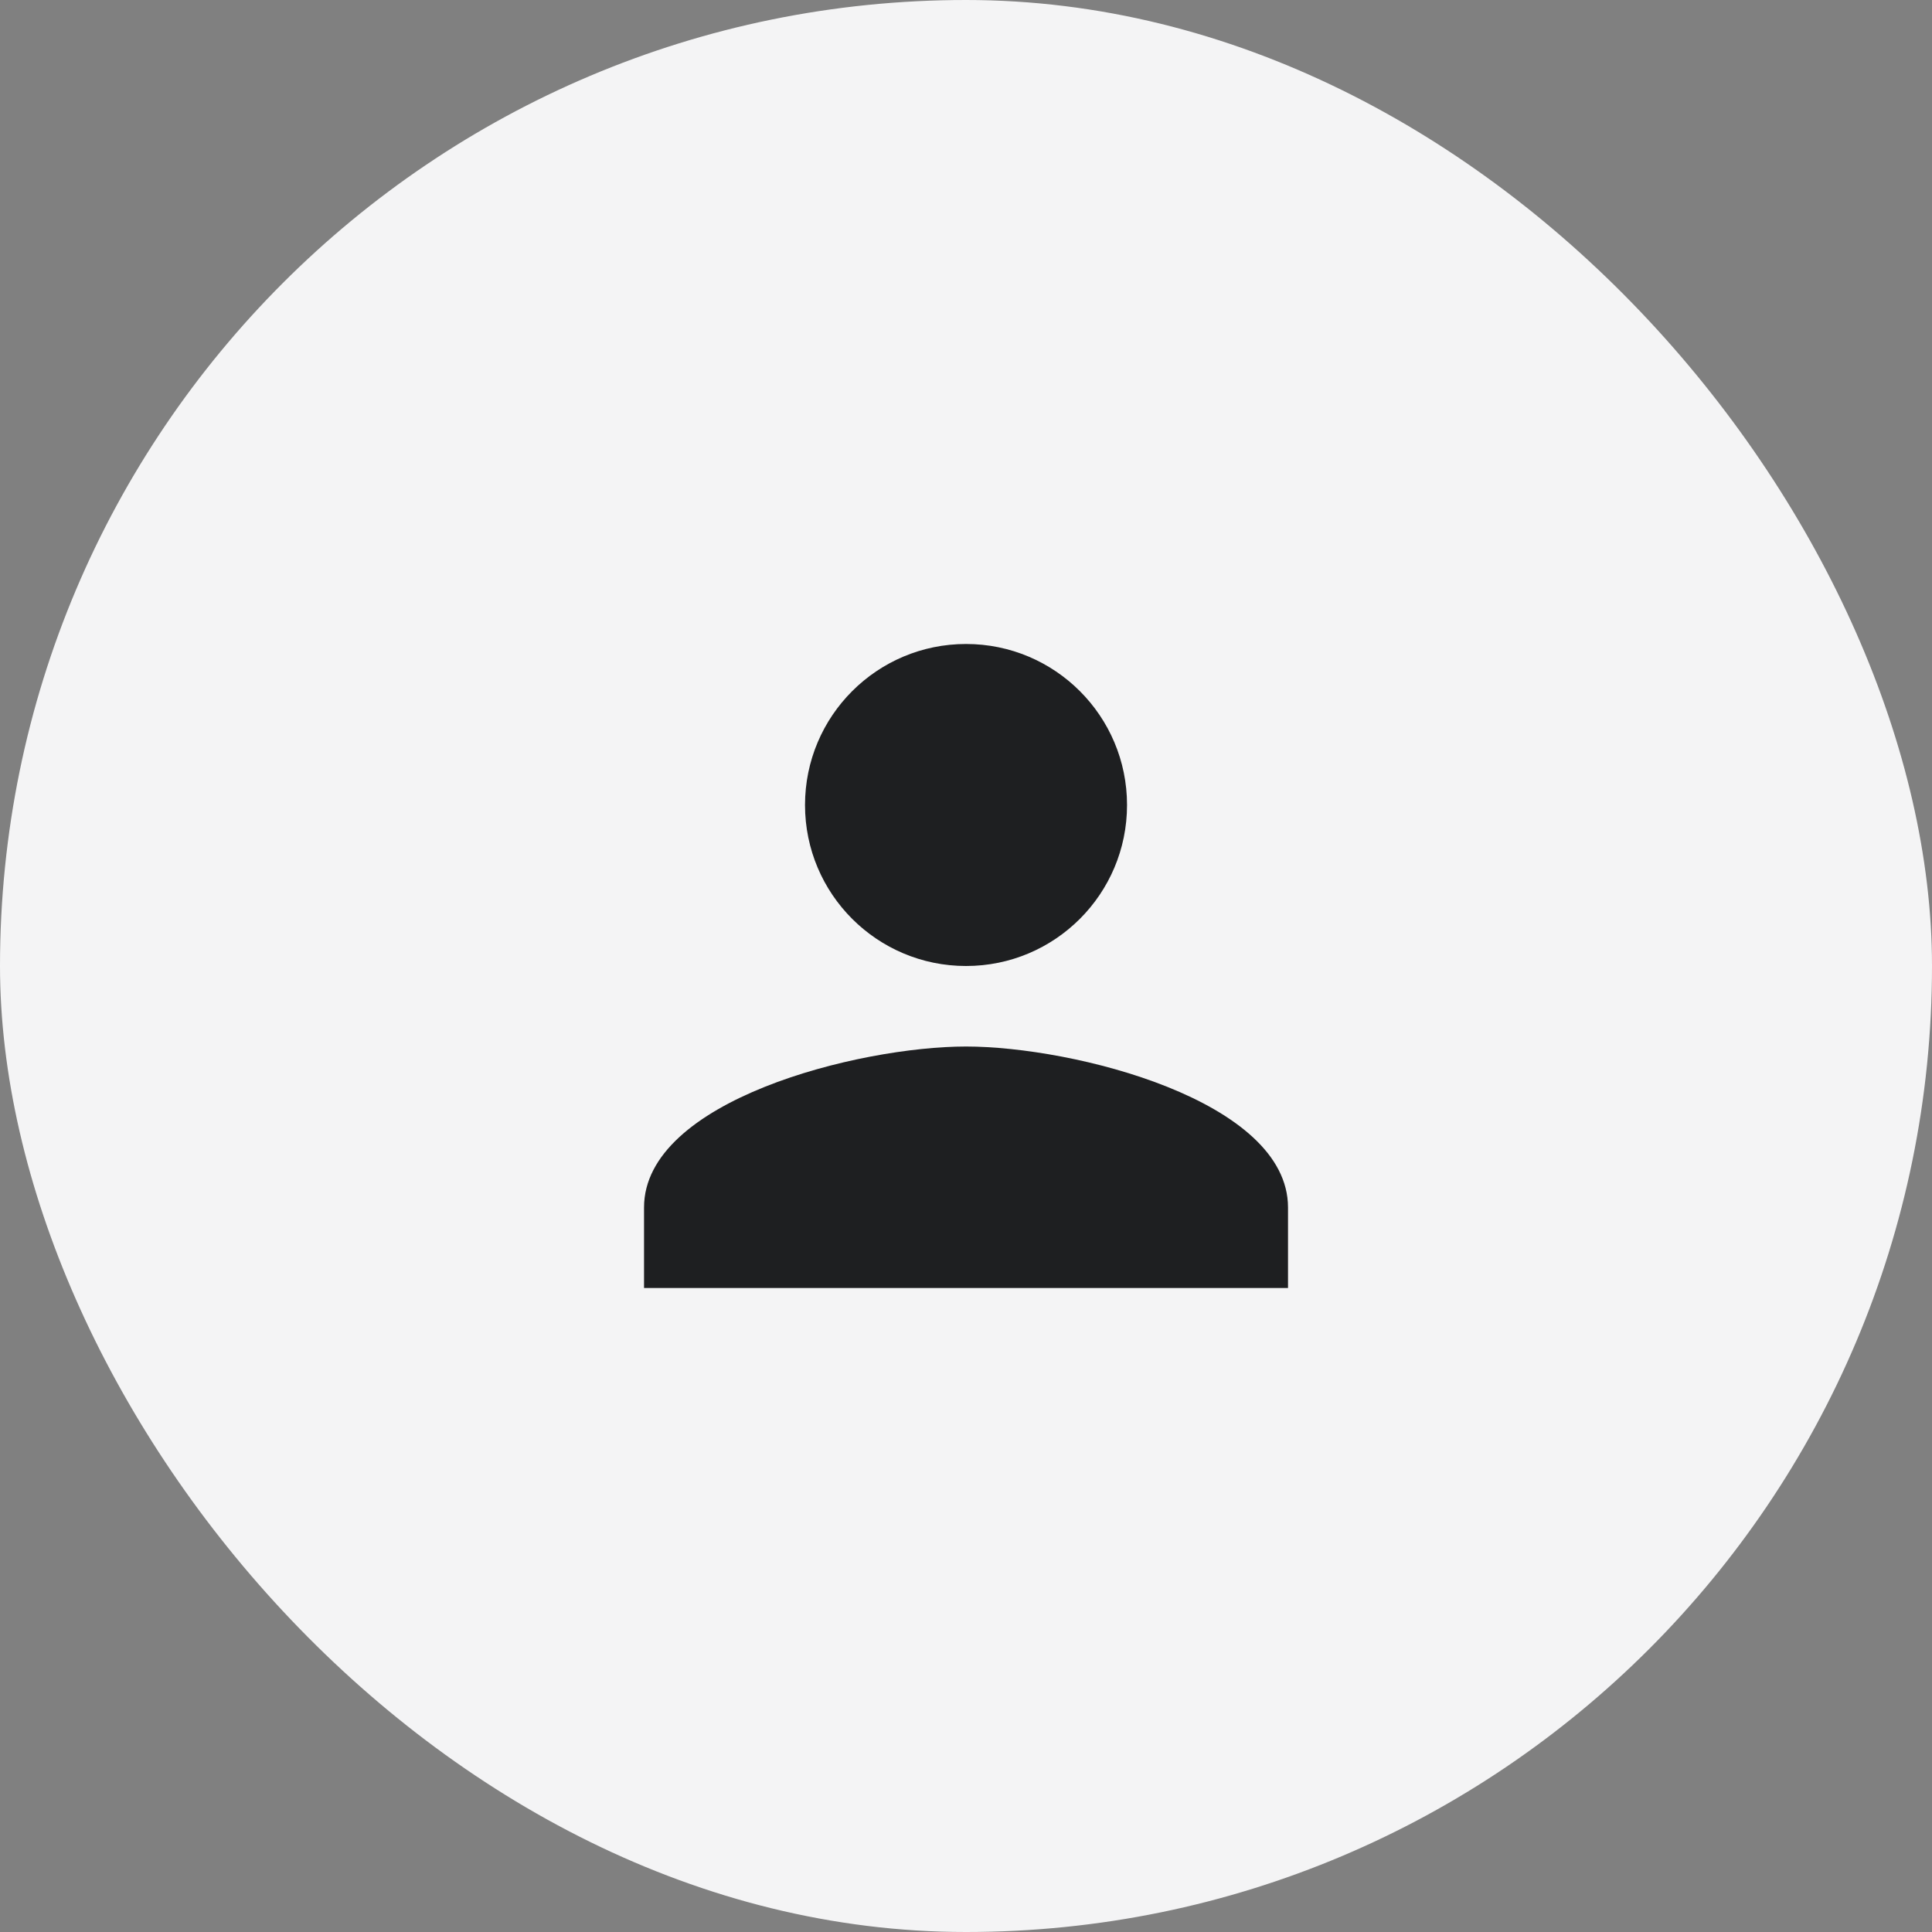
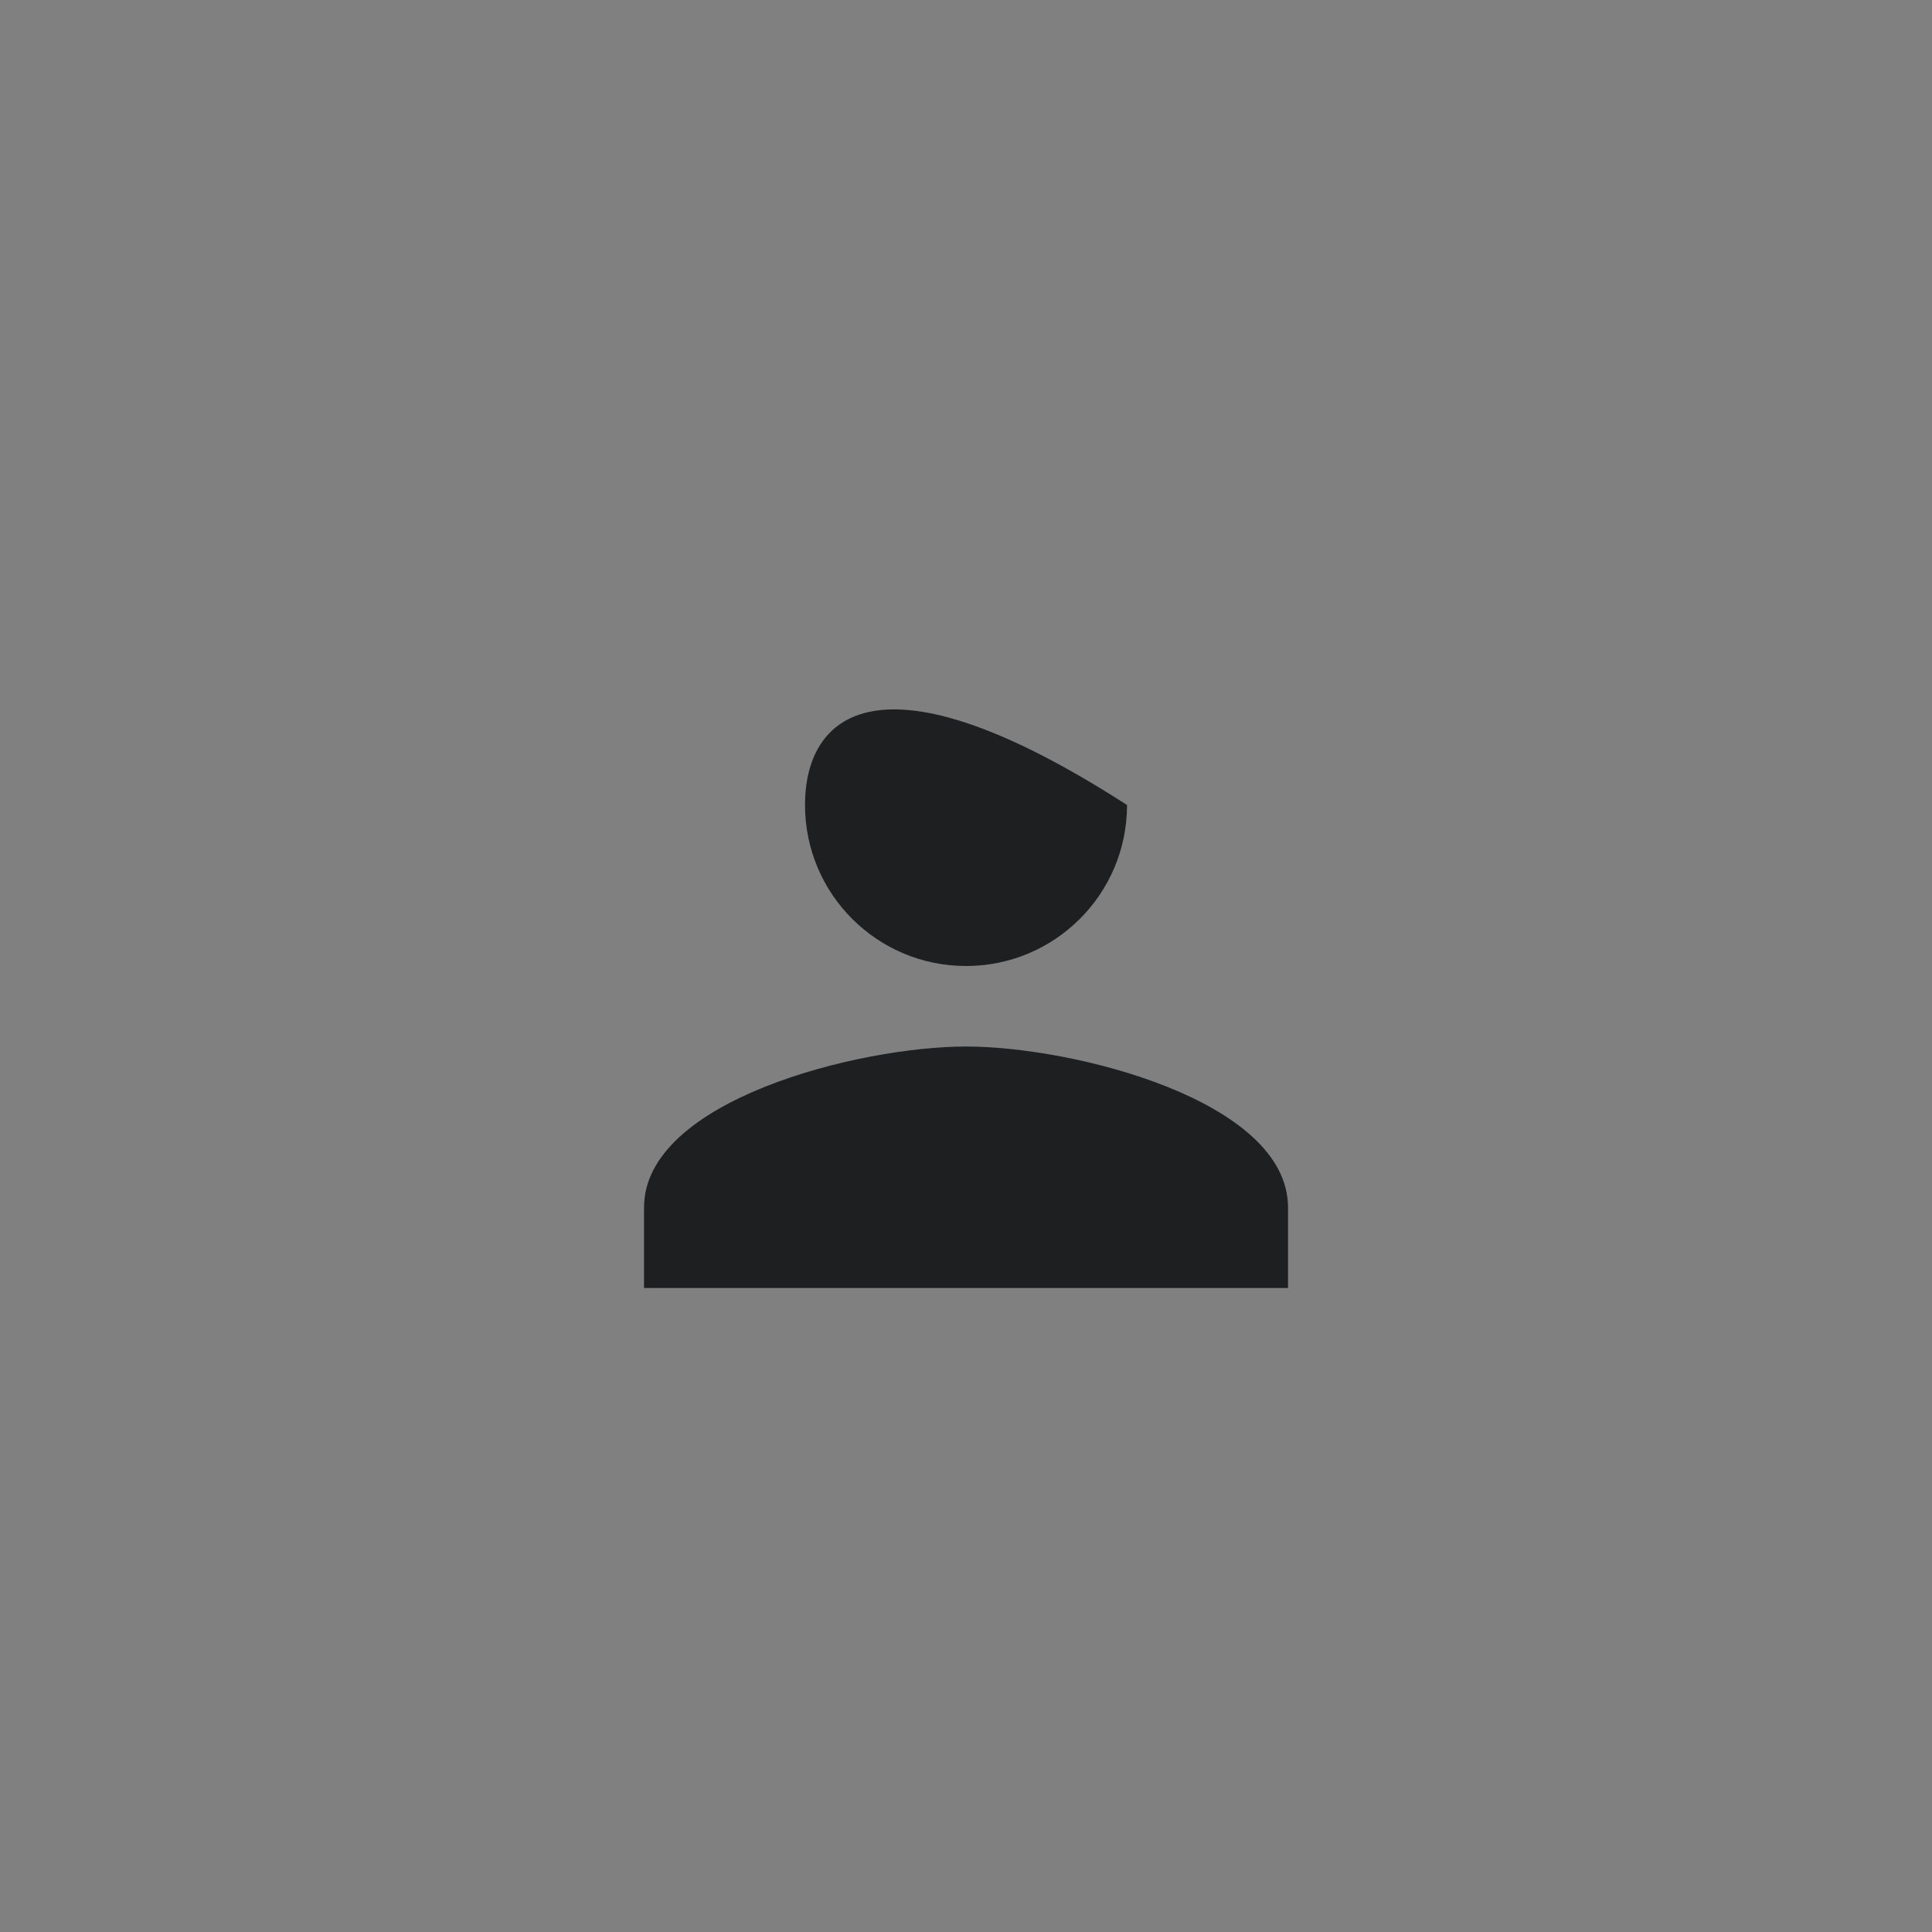
<svg xmlns="http://www.w3.org/2000/svg" width="40" height="40" viewBox="0 0 40 40" fill="none">
  <rect x="0" y="0" width="40" height="40" fill="#808080" stroke="none" />
-   <rect width="40" height="40" rx="20" fill="#F4F4F5" />
-   <path d="M20.001 20C21.842 20 23.334 18.508 23.334 16.667C23.334 14.825 21.842 13.333 20.001 13.333C18.159 13.333 16.667 14.825 16.667 16.667C16.667 18.508 18.159 20 20.001 20ZM20.001 21.667C17.776 21.667 13.334 22.783 13.334 25V26.667H26.667V25C26.667 22.783 22.226 21.667 20.001 21.667Z" fill="#1E1F21" />
+   <path d="M20.001 20C21.842 20 23.334 18.508 23.334 16.667C18.159 13.333 16.667 14.825 16.667 16.667C16.667 18.508 18.159 20 20.001 20ZM20.001 21.667C17.776 21.667 13.334 22.783 13.334 25V26.667H26.667V25C26.667 22.783 22.226 21.667 20.001 21.667Z" fill="#1E1F21" />
</svg>